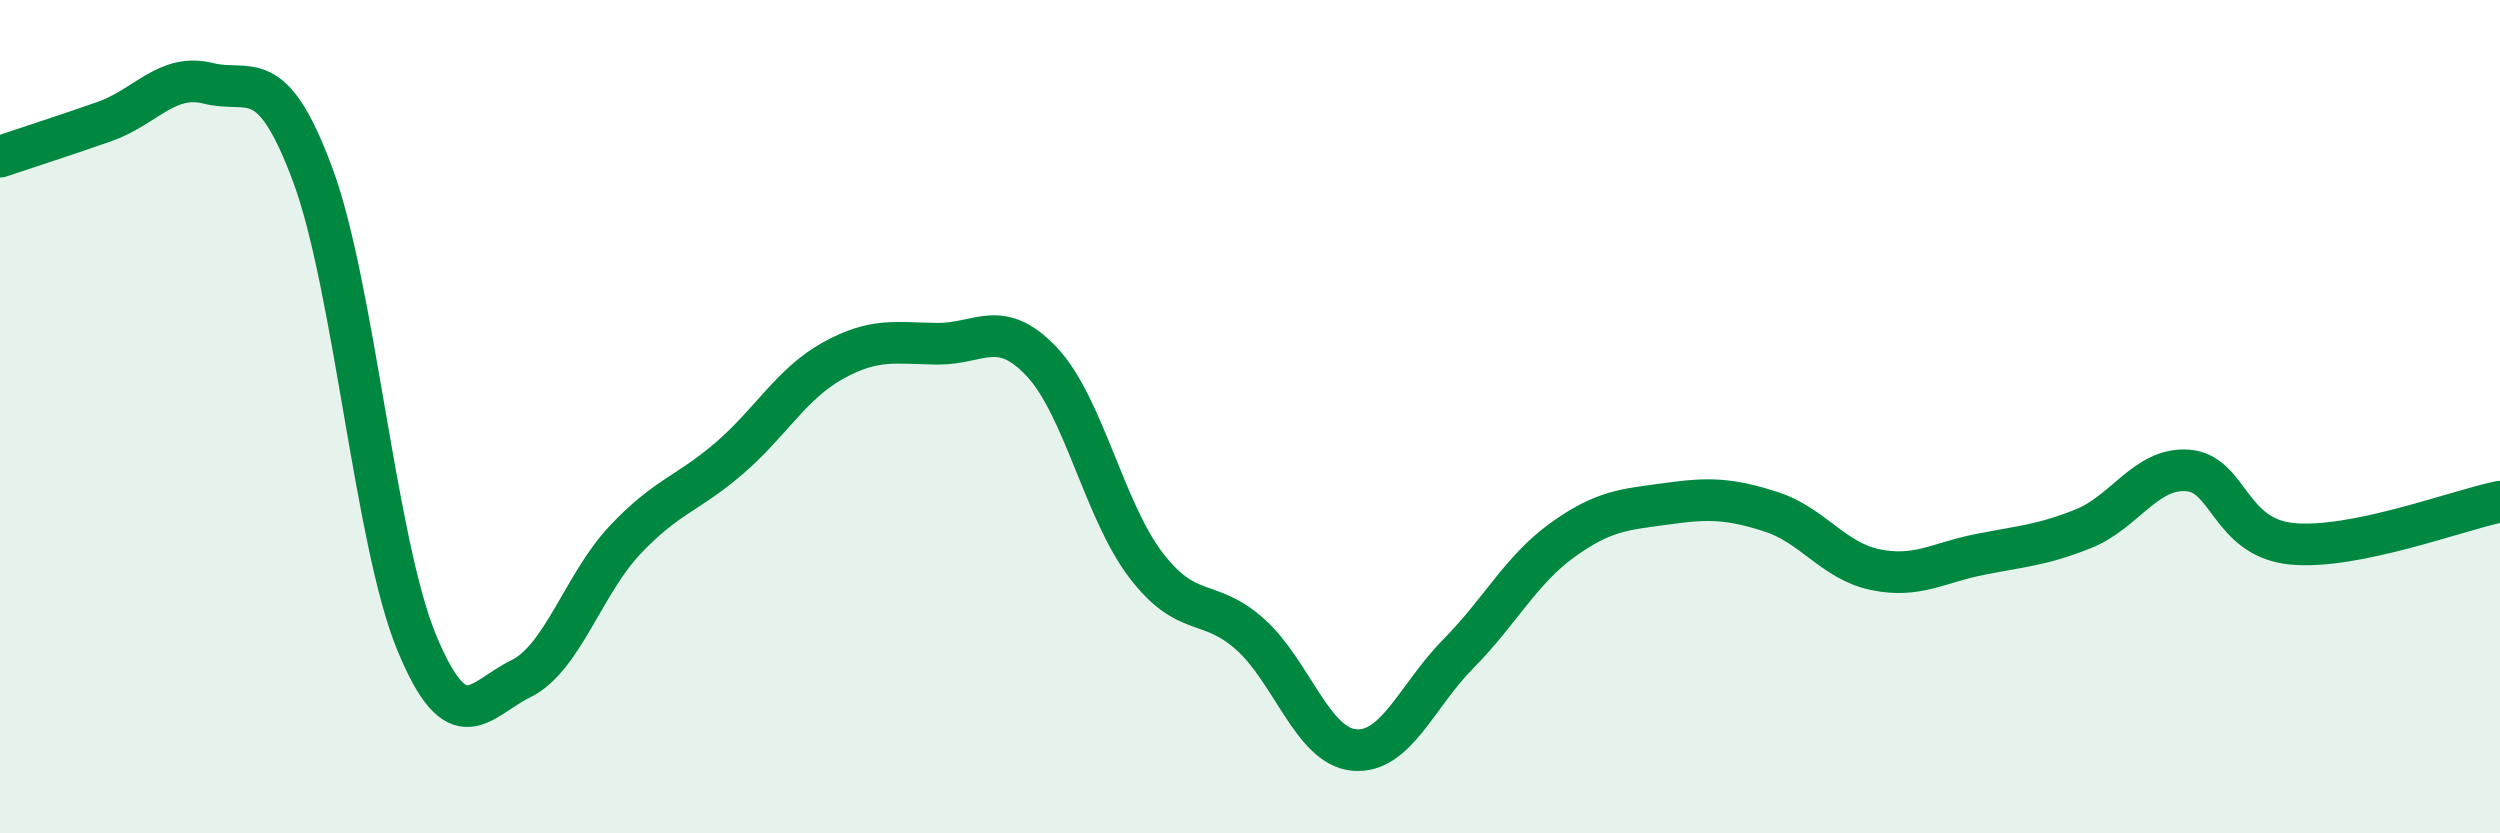
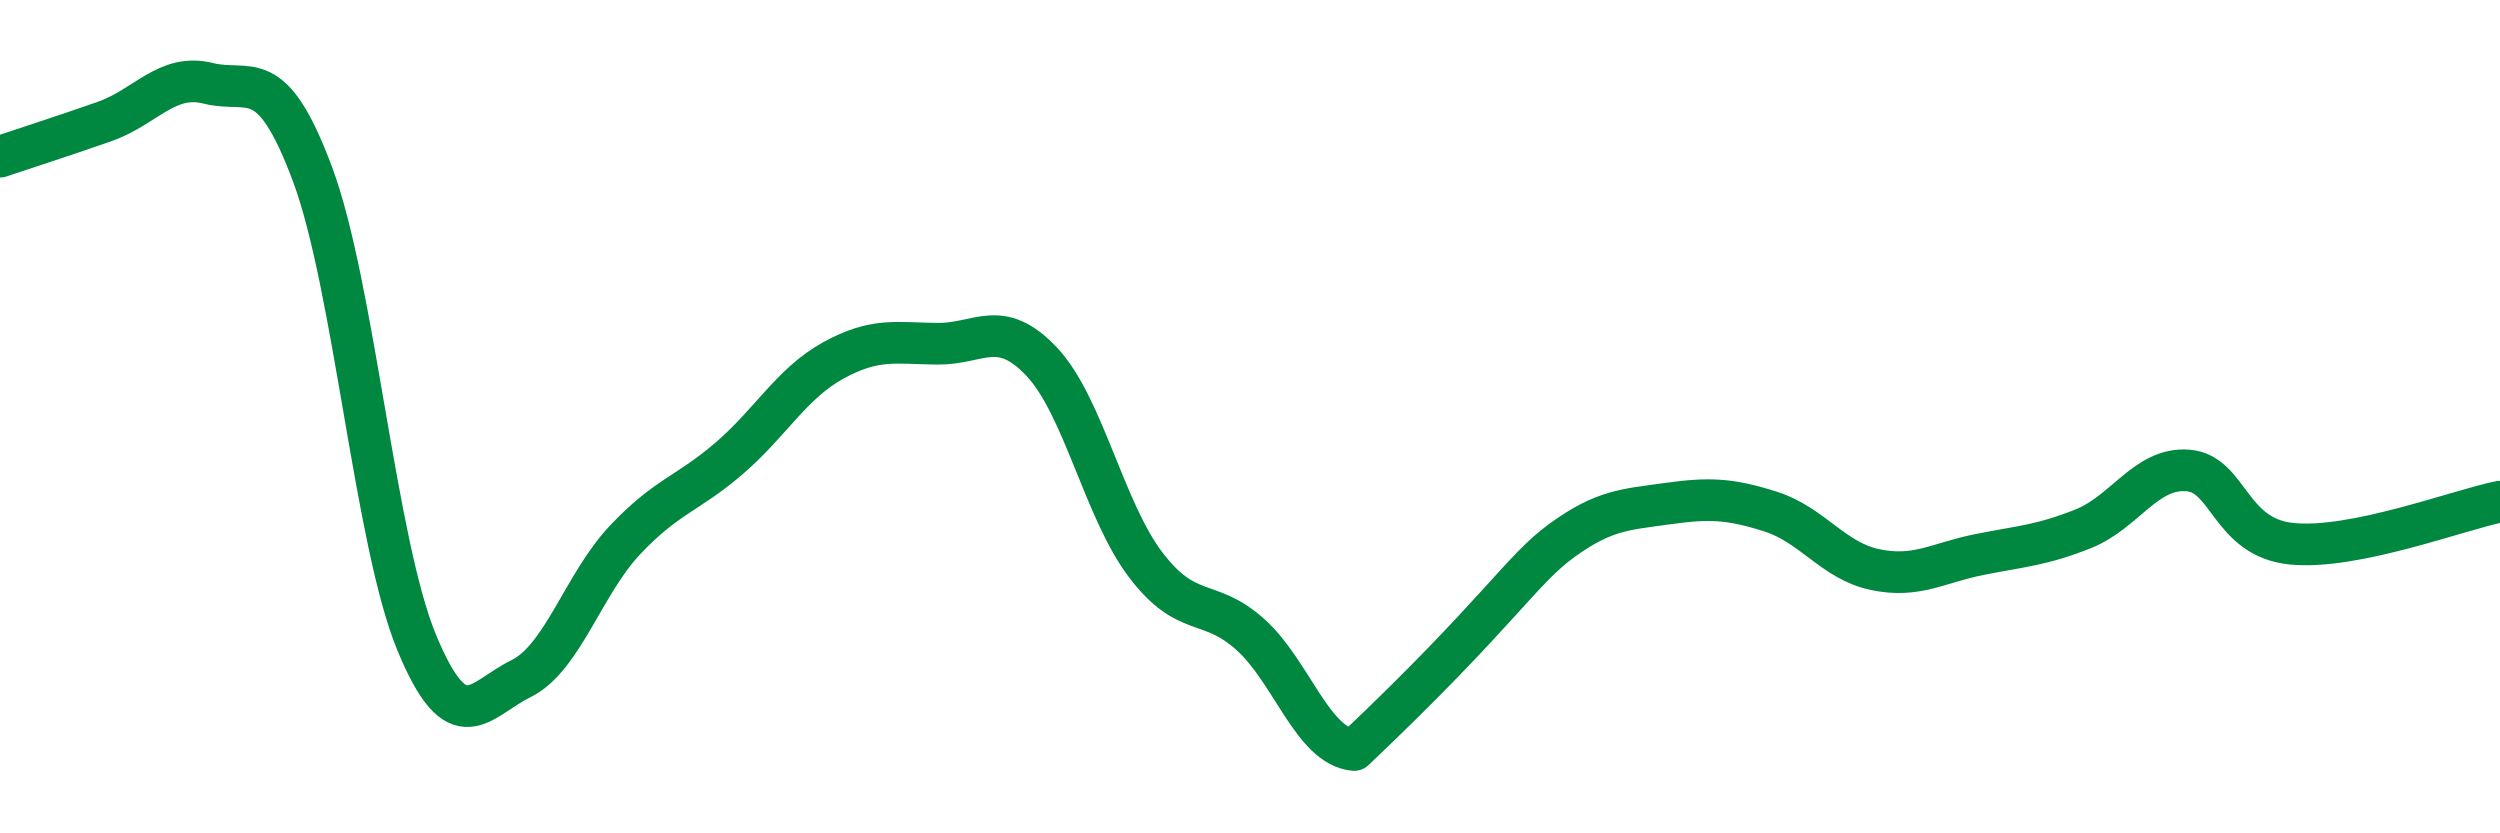
<svg xmlns="http://www.w3.org/2000/svg" width="60" height="20" viewBox="0 0 60 20">
-   <path d="M 0,3.76 C 0.5,3.59 1.5,3.27 2.5,2.92 C 3.5,2.57 4,1.75 5,2 C 6,2.25 6.5,1.5 7.5,4.18 C 8.5,6.86 9,13 10,15.42 C 11,17.84 11.5,16.78 12.5,16.29 C 13.5,15.8 14,14.02 15,12.96 C 16,11.9 16.5,11.86 17.5,11 C 18.5,10.14 19,9.2 20,8.65 C 21,8.1 21.5,8.24 22.5,8.25 C 23.5,8.26 24,7.62 25,8.68 C 26,9.74 26.5,12.25 27.5,13.56 C 28.5,14.87 29,14.33 30,15.22 C 31,16.11 31.5,17.91 32.5,18 C 33.5,18.09 34,16.7 35,15.69 C 36,14.68 36.5,13.68 37.5,12.96 C 38.5,12.24 39,12.23 40,12.09 C 41,11.95 41.5,11.96 42.5,12.28 C 43.5,12.6 44,13.46 45,13.67 C 46,13.88 46.5,13.51 47.5,13.31 C 48.5,13.11 49,13.09 50,12.69 C 51,12.29 51.5,11.22 52.5,11.29 C 53.5,11.36 53.5,12.9 55,13.05 C 56.5,13.2 59,12.24 60,12.04L60 20L0 20Z" fill="#008740" opacity="0.1" stroke-linecap="round" stroke-linejoin="round" />
-   <path d="M 0,3.76 C 0.5,3.59 1.5,3.27 2.5,2.92 C 3.5,2.57 4,1.75 5,2 C 6,2.25 6.5,1.5 7.5,4.18 C 8.5,6.86 9,13 10,15.42 C 11,17.84 11.5,16.78 12.5,16.29 C 13.5,15.8 14,14.02 15,12.96 C 16,11.9 16.5,11.86 17.5,11 C 18.5,10.14 19,9.2 20,8.65 C 21,8.1 21.5,8.24 22.5,8.25 C 23.5,8.26 24,7.62 25,8.68 C 26,9.74 26.5,12.25 27.5,13.56 C 28.5,14.87 29,14.33 30,15.22 C 31,16.11 31.5,17.91 32.5,18 C 33.5,18.09 34,16.7 35,15.69 C 36,14.68 36.5,13.68 37.5,12.96 C 38.5,12.24 39,12.23 40,12.09 C 41,11.95 41.5,11.96 42.5,12.28 C 43.5,12.6 44,13.46 45,13.67 C 46,13.88 46.5,13.51 47.5,13.31 C 48.5,13.11 49,13.09 50,12.69 C 51,12.29 51.5,11.22 52.5,11.29 C 53.5,11.36 53.5,12.9 55,13.05 C 56.5,13.2 59,12.24 60,12.04" stroke="#008740" stroke-width="1" fill="none" stroke-linecap="round" stroke-linejoin="round" />
+   <path d="M 0,3.76 C 0.5,3.59 1.5,3.27 2.5,2.92 C 3.5,2.57 4,1.75 5,2 C 6,2.25 6.5,1.5 7.5,4.18 C 8.5,6.86 9,13 10,15.42 C 11,17.84 11.5,16.78 12.5,16.29 C 13.5,15.8 14,14.02 15,12.96 C 16,11.9 16.5,11.86 17.5,11 C 18.5,10.14 19,9.2 20,8.65 C 21,8.1 21.5,8.24 22.5,8.25 C 23.5,8.26 24,7.62 25,8.68 C 26,9.74 26.5,12.25 27.5,13.56 C 28.5,14.87 29,14.33 30,15.22 C 31,16.11 31.5,17.91 32.5,18 C 36,14.68 36.5,13.68 37.5,12.96 C 38.5,12.24 39,12.23 40,12.09 C 41,11.95 41.5,11.96 42.5,12.28 C 43.5,12.6 44,13.46 45,13.67 C 46,13.88 46.5,13.51 47.5,13.31 C 48.5,13.11 49,13.09 50,12.69 C 51,12.29 51.5,11.22 52.5,11.29 C 53.5,11.36 53.5,12.9 55,13.05 C 56.5,13.2 59,12.24 60,12.04" stroke="#008740" stroke-width="1" fill="none" stroke-linecap="round" stroke-linejoin="round" />
</svg>